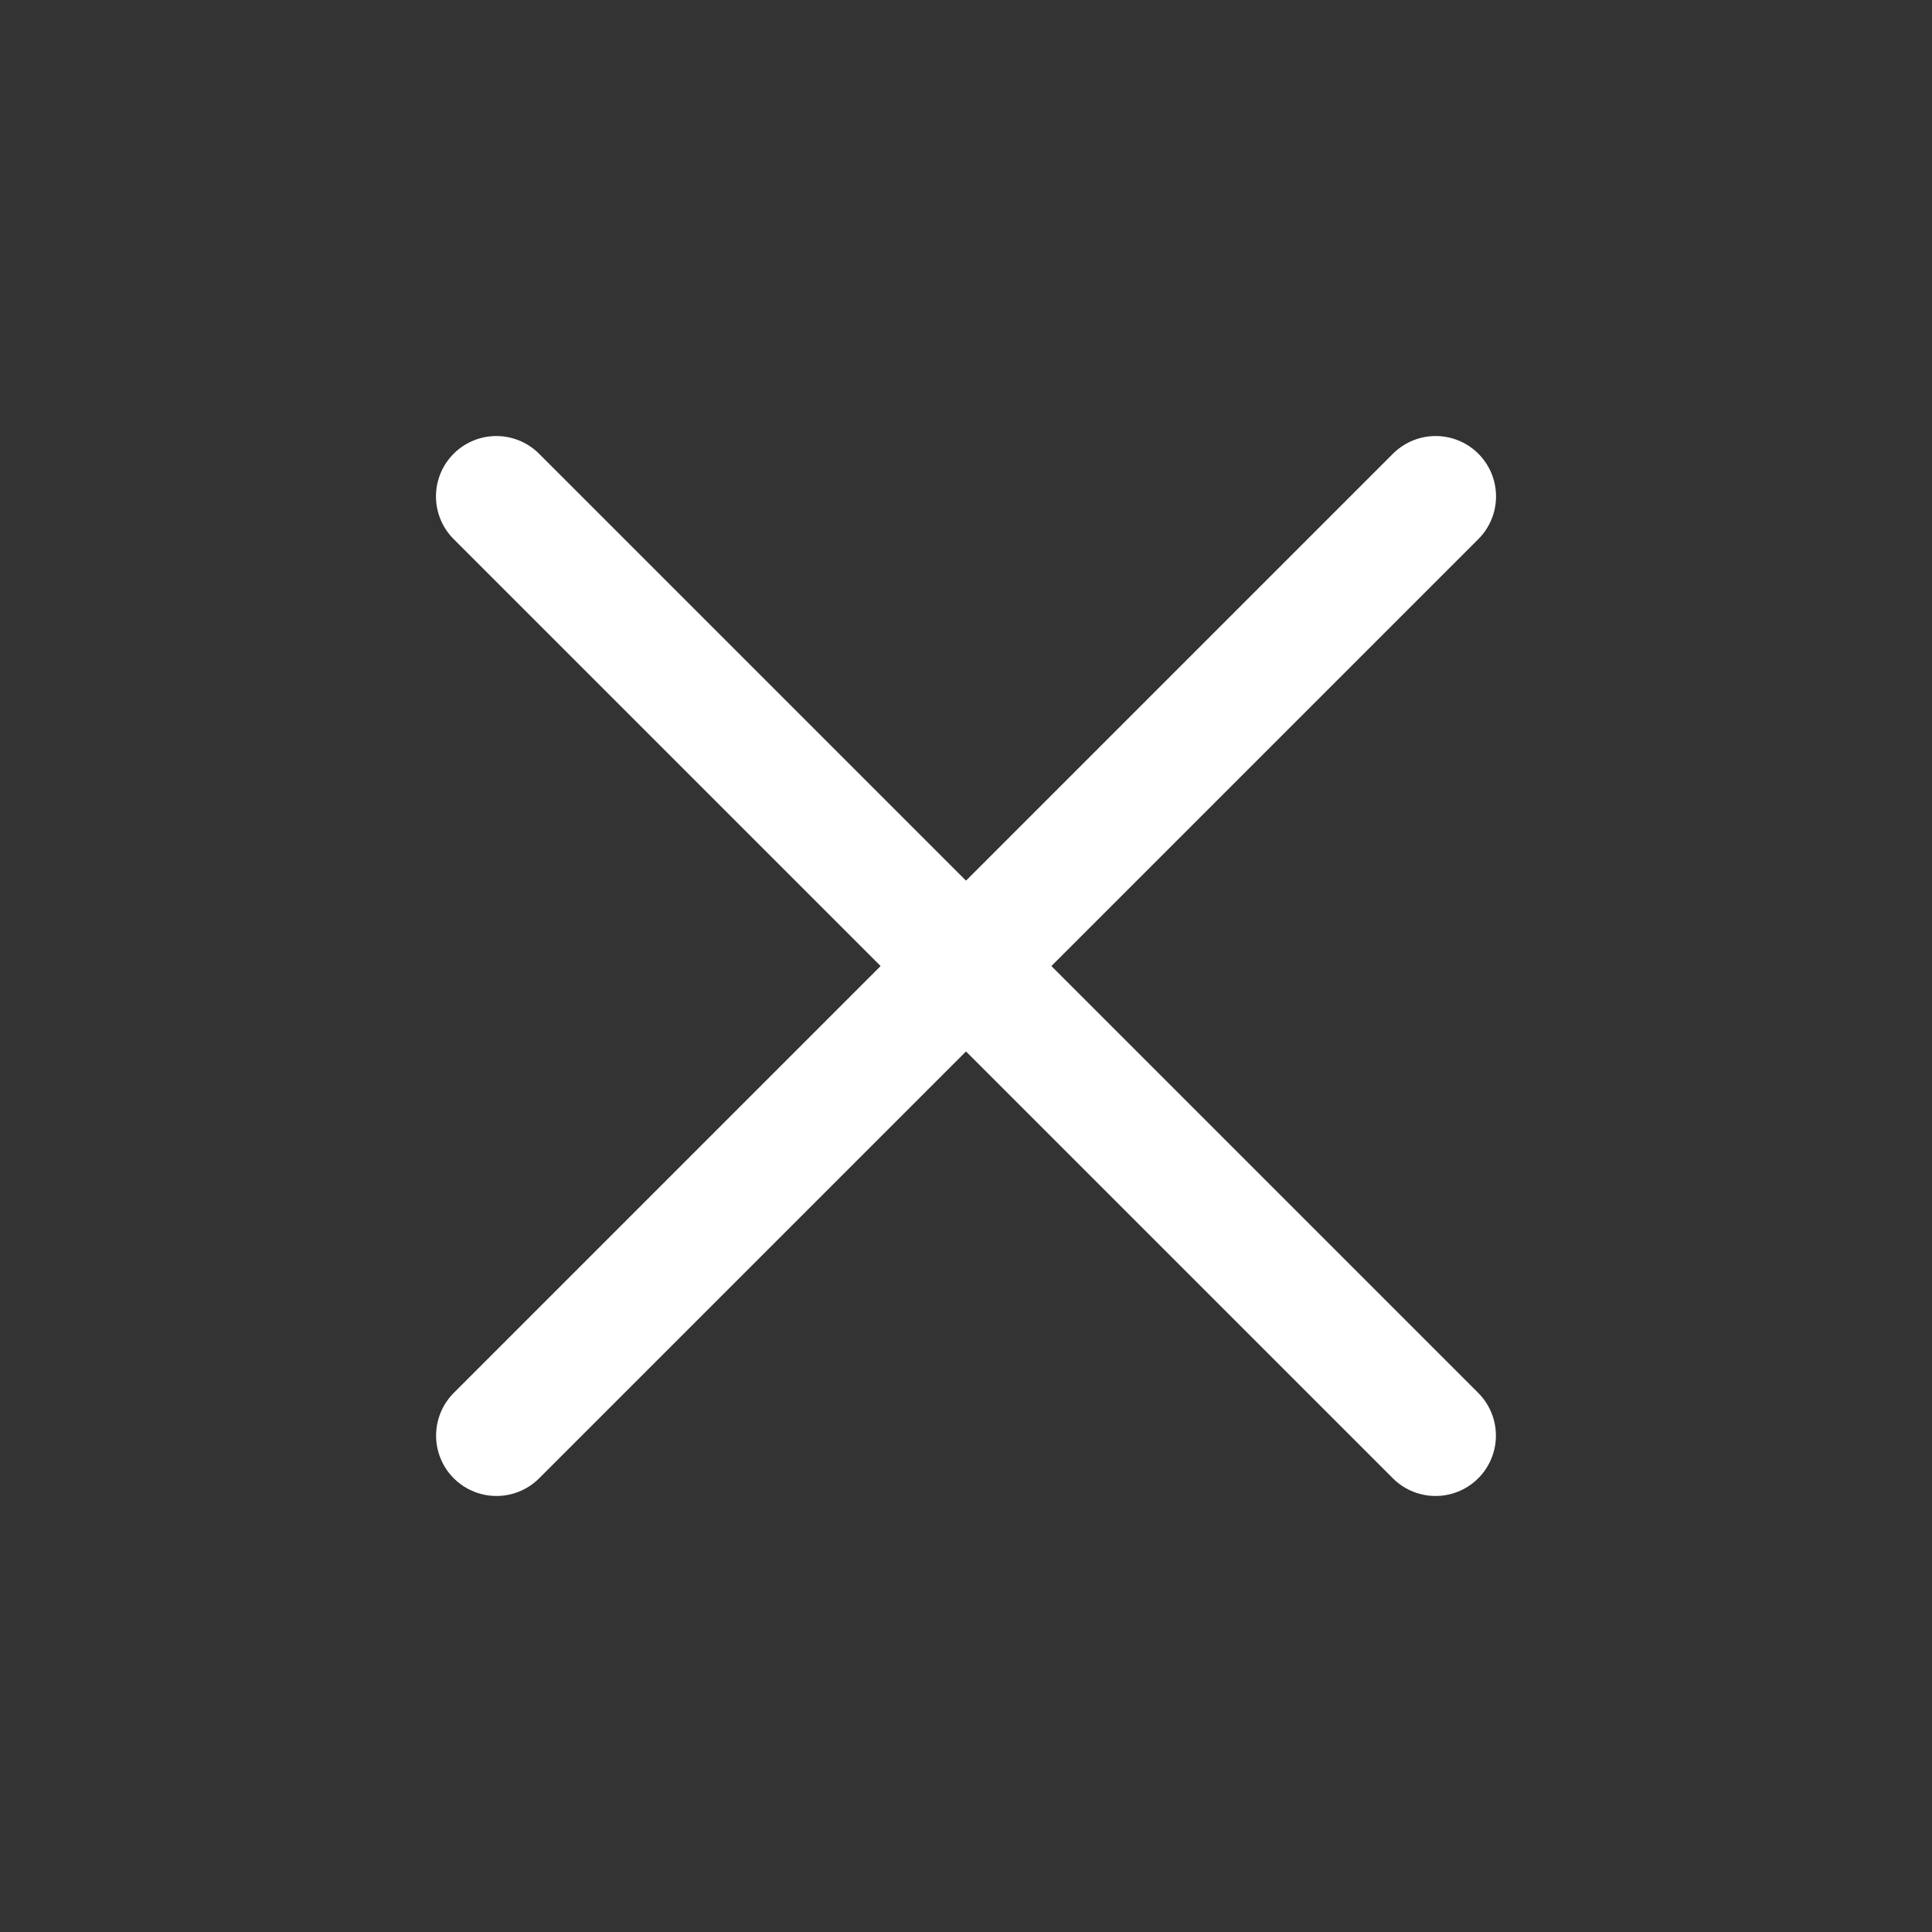
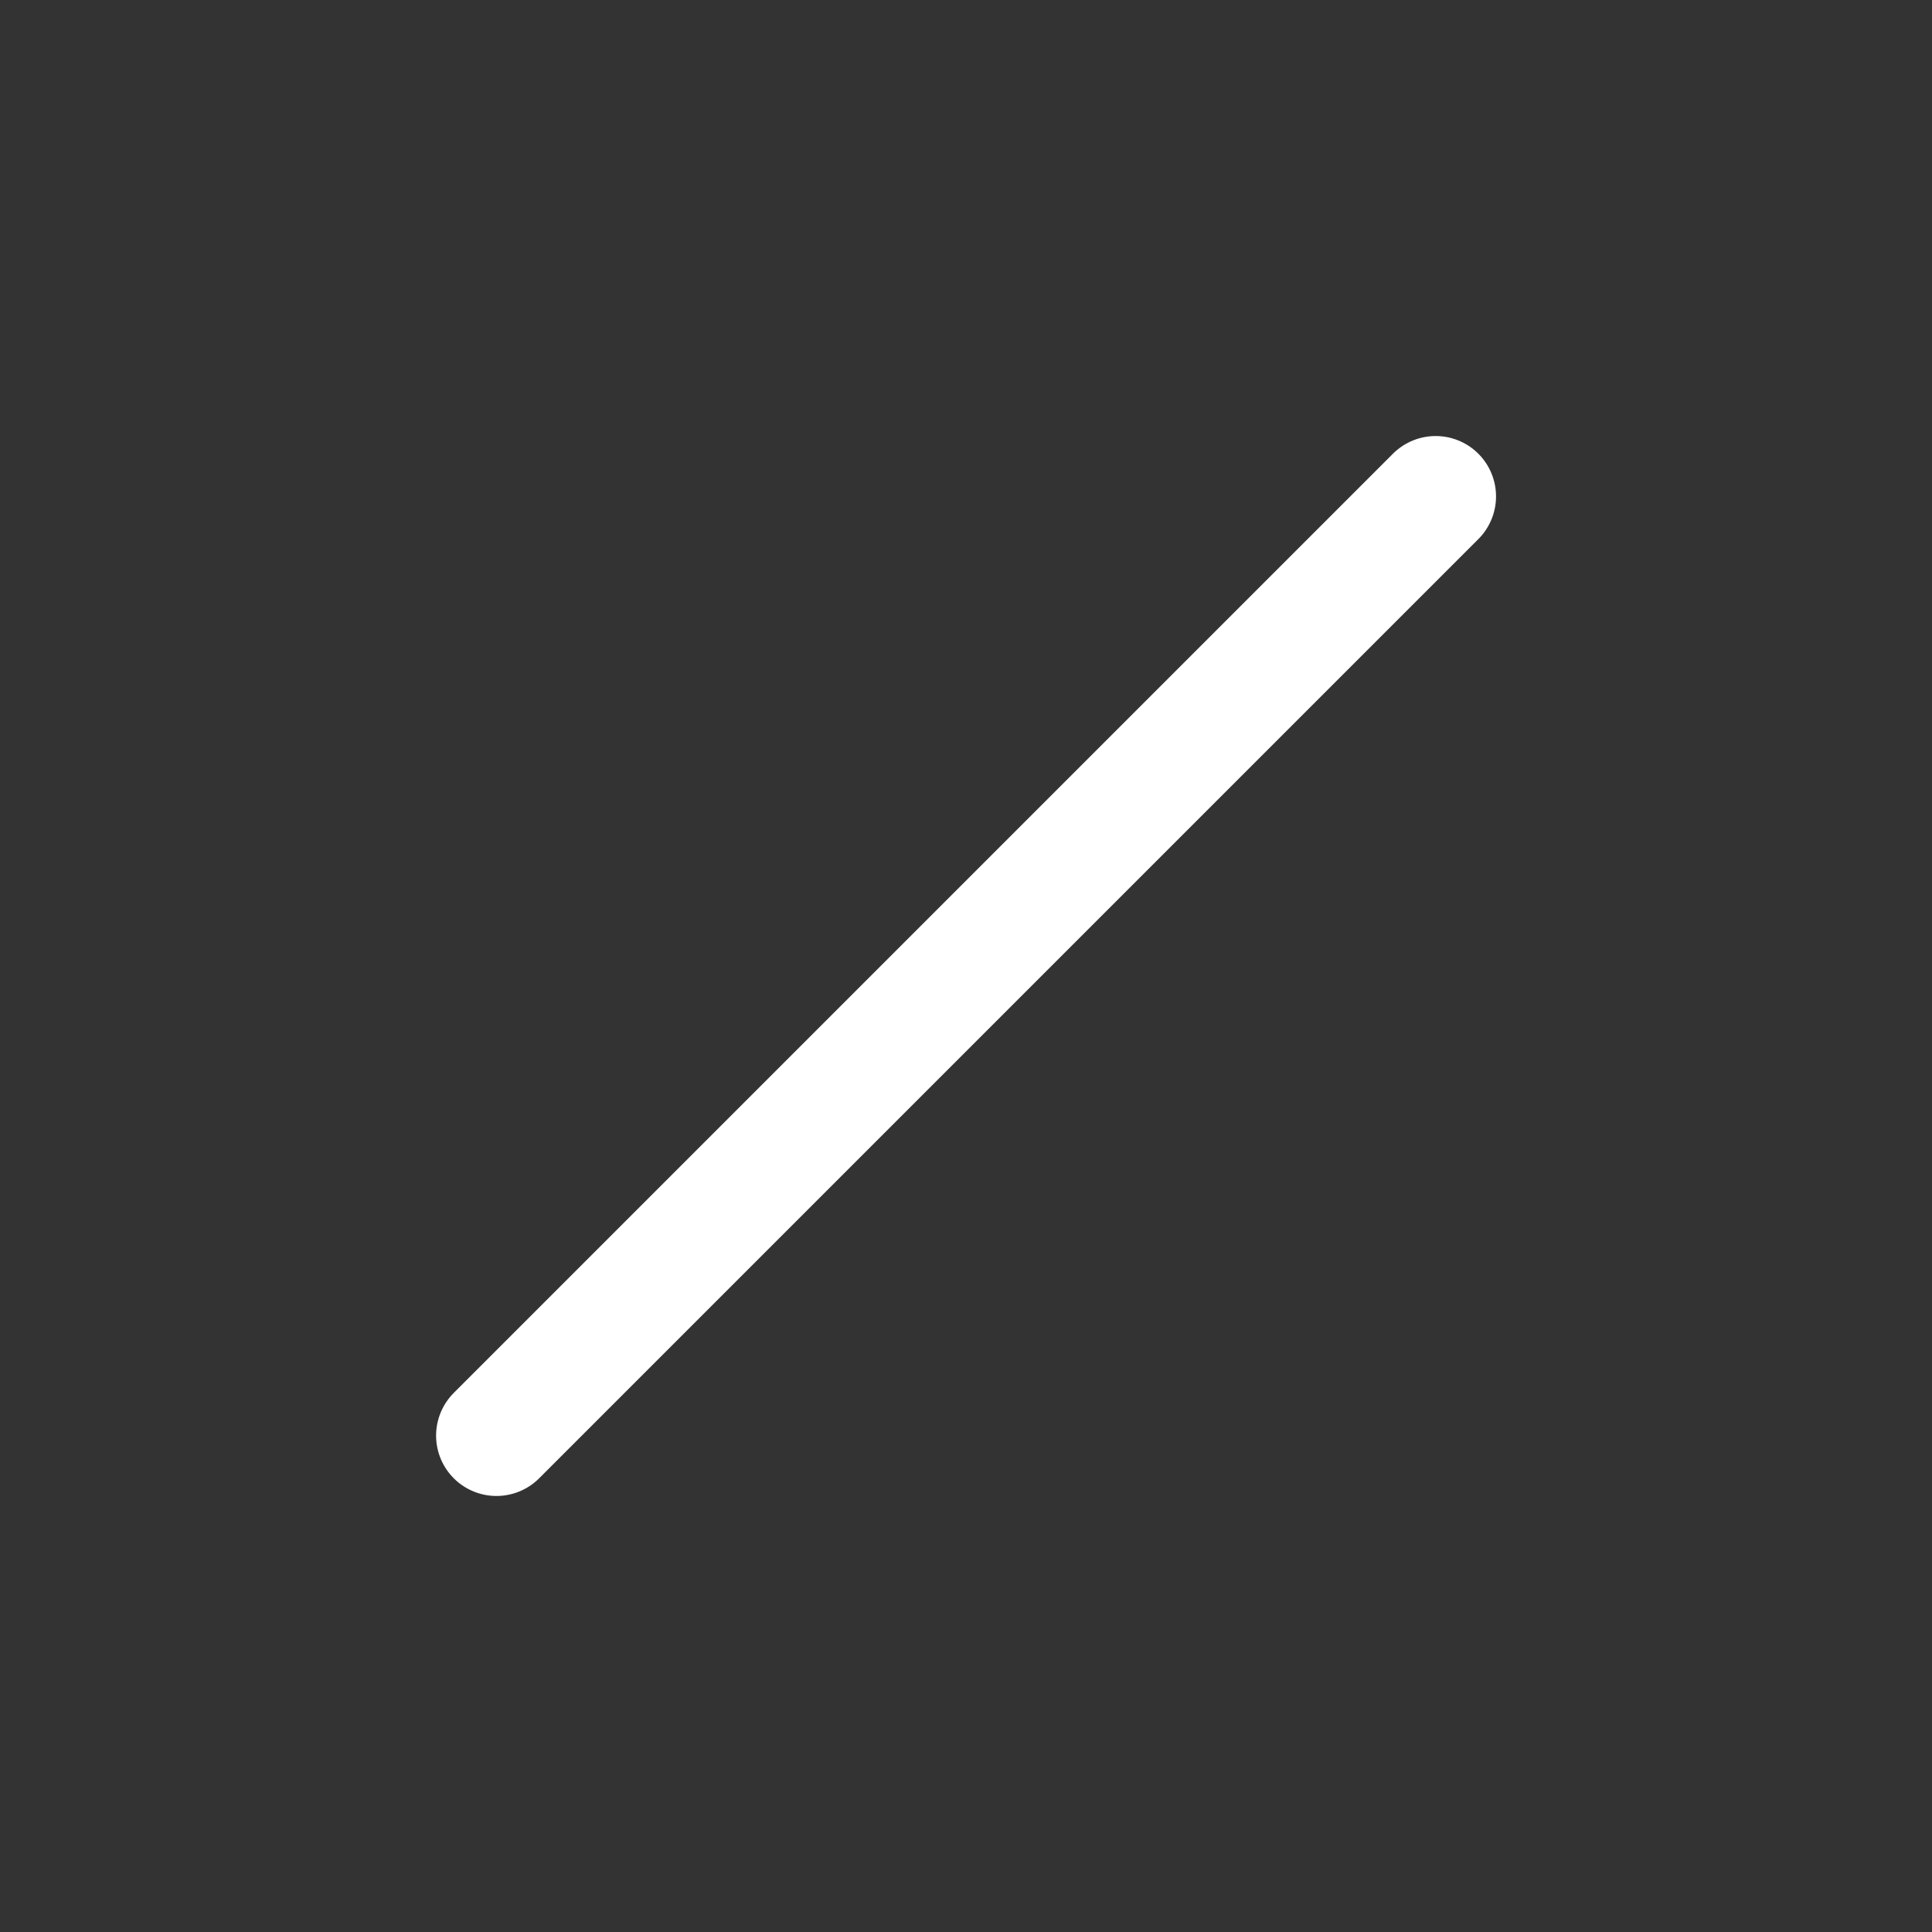
<svg xmlns="http://www.w3.org/2000/svg" width="32" height="32" viewBox="0 0 32 32" fill="none">
  <rect x="0" y="0" width="32" height="32" fill="#333333" stroke="none" />
  <path d="M8.223 23.778L23.779 8.222" stroke="white" stroke-width="2" stroke-linecap="round" stroke-linejoin="round" />
-   <path d="M23.777 23.778L8.221 8.222" stroke="white" stroke-width="2" stroke-linecap="round" stroke-linejoin="round" />
</svg>